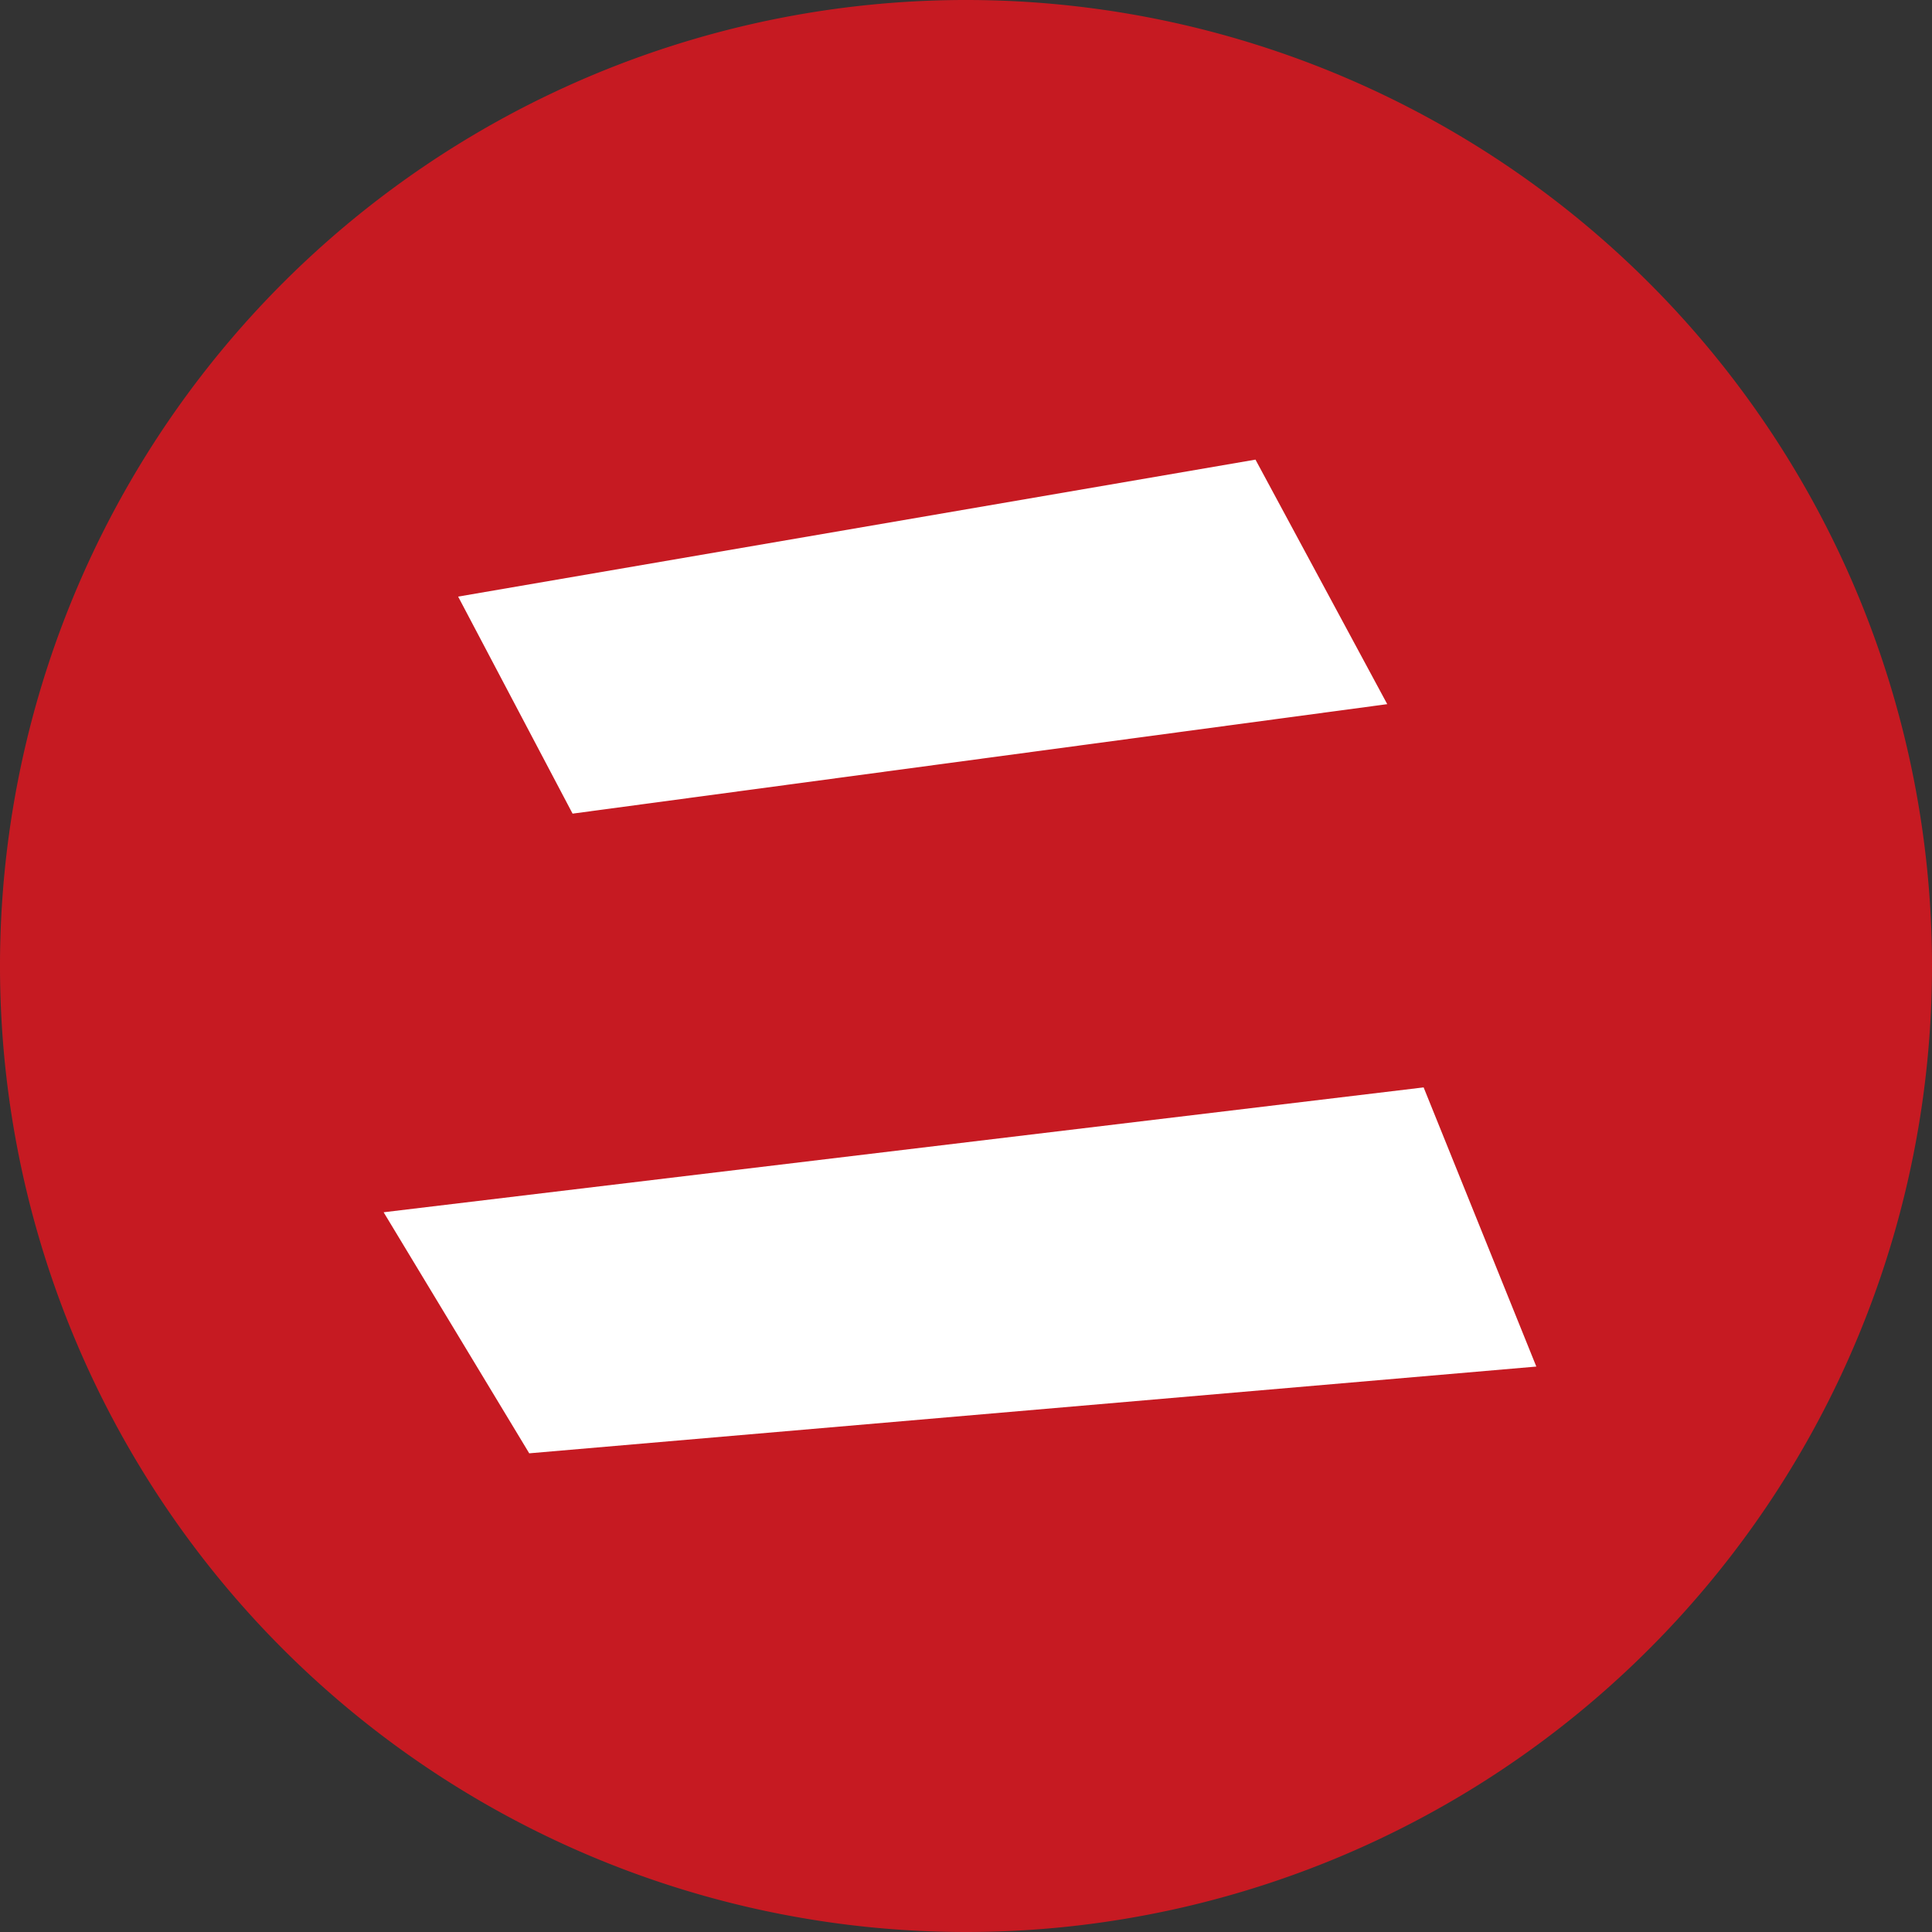
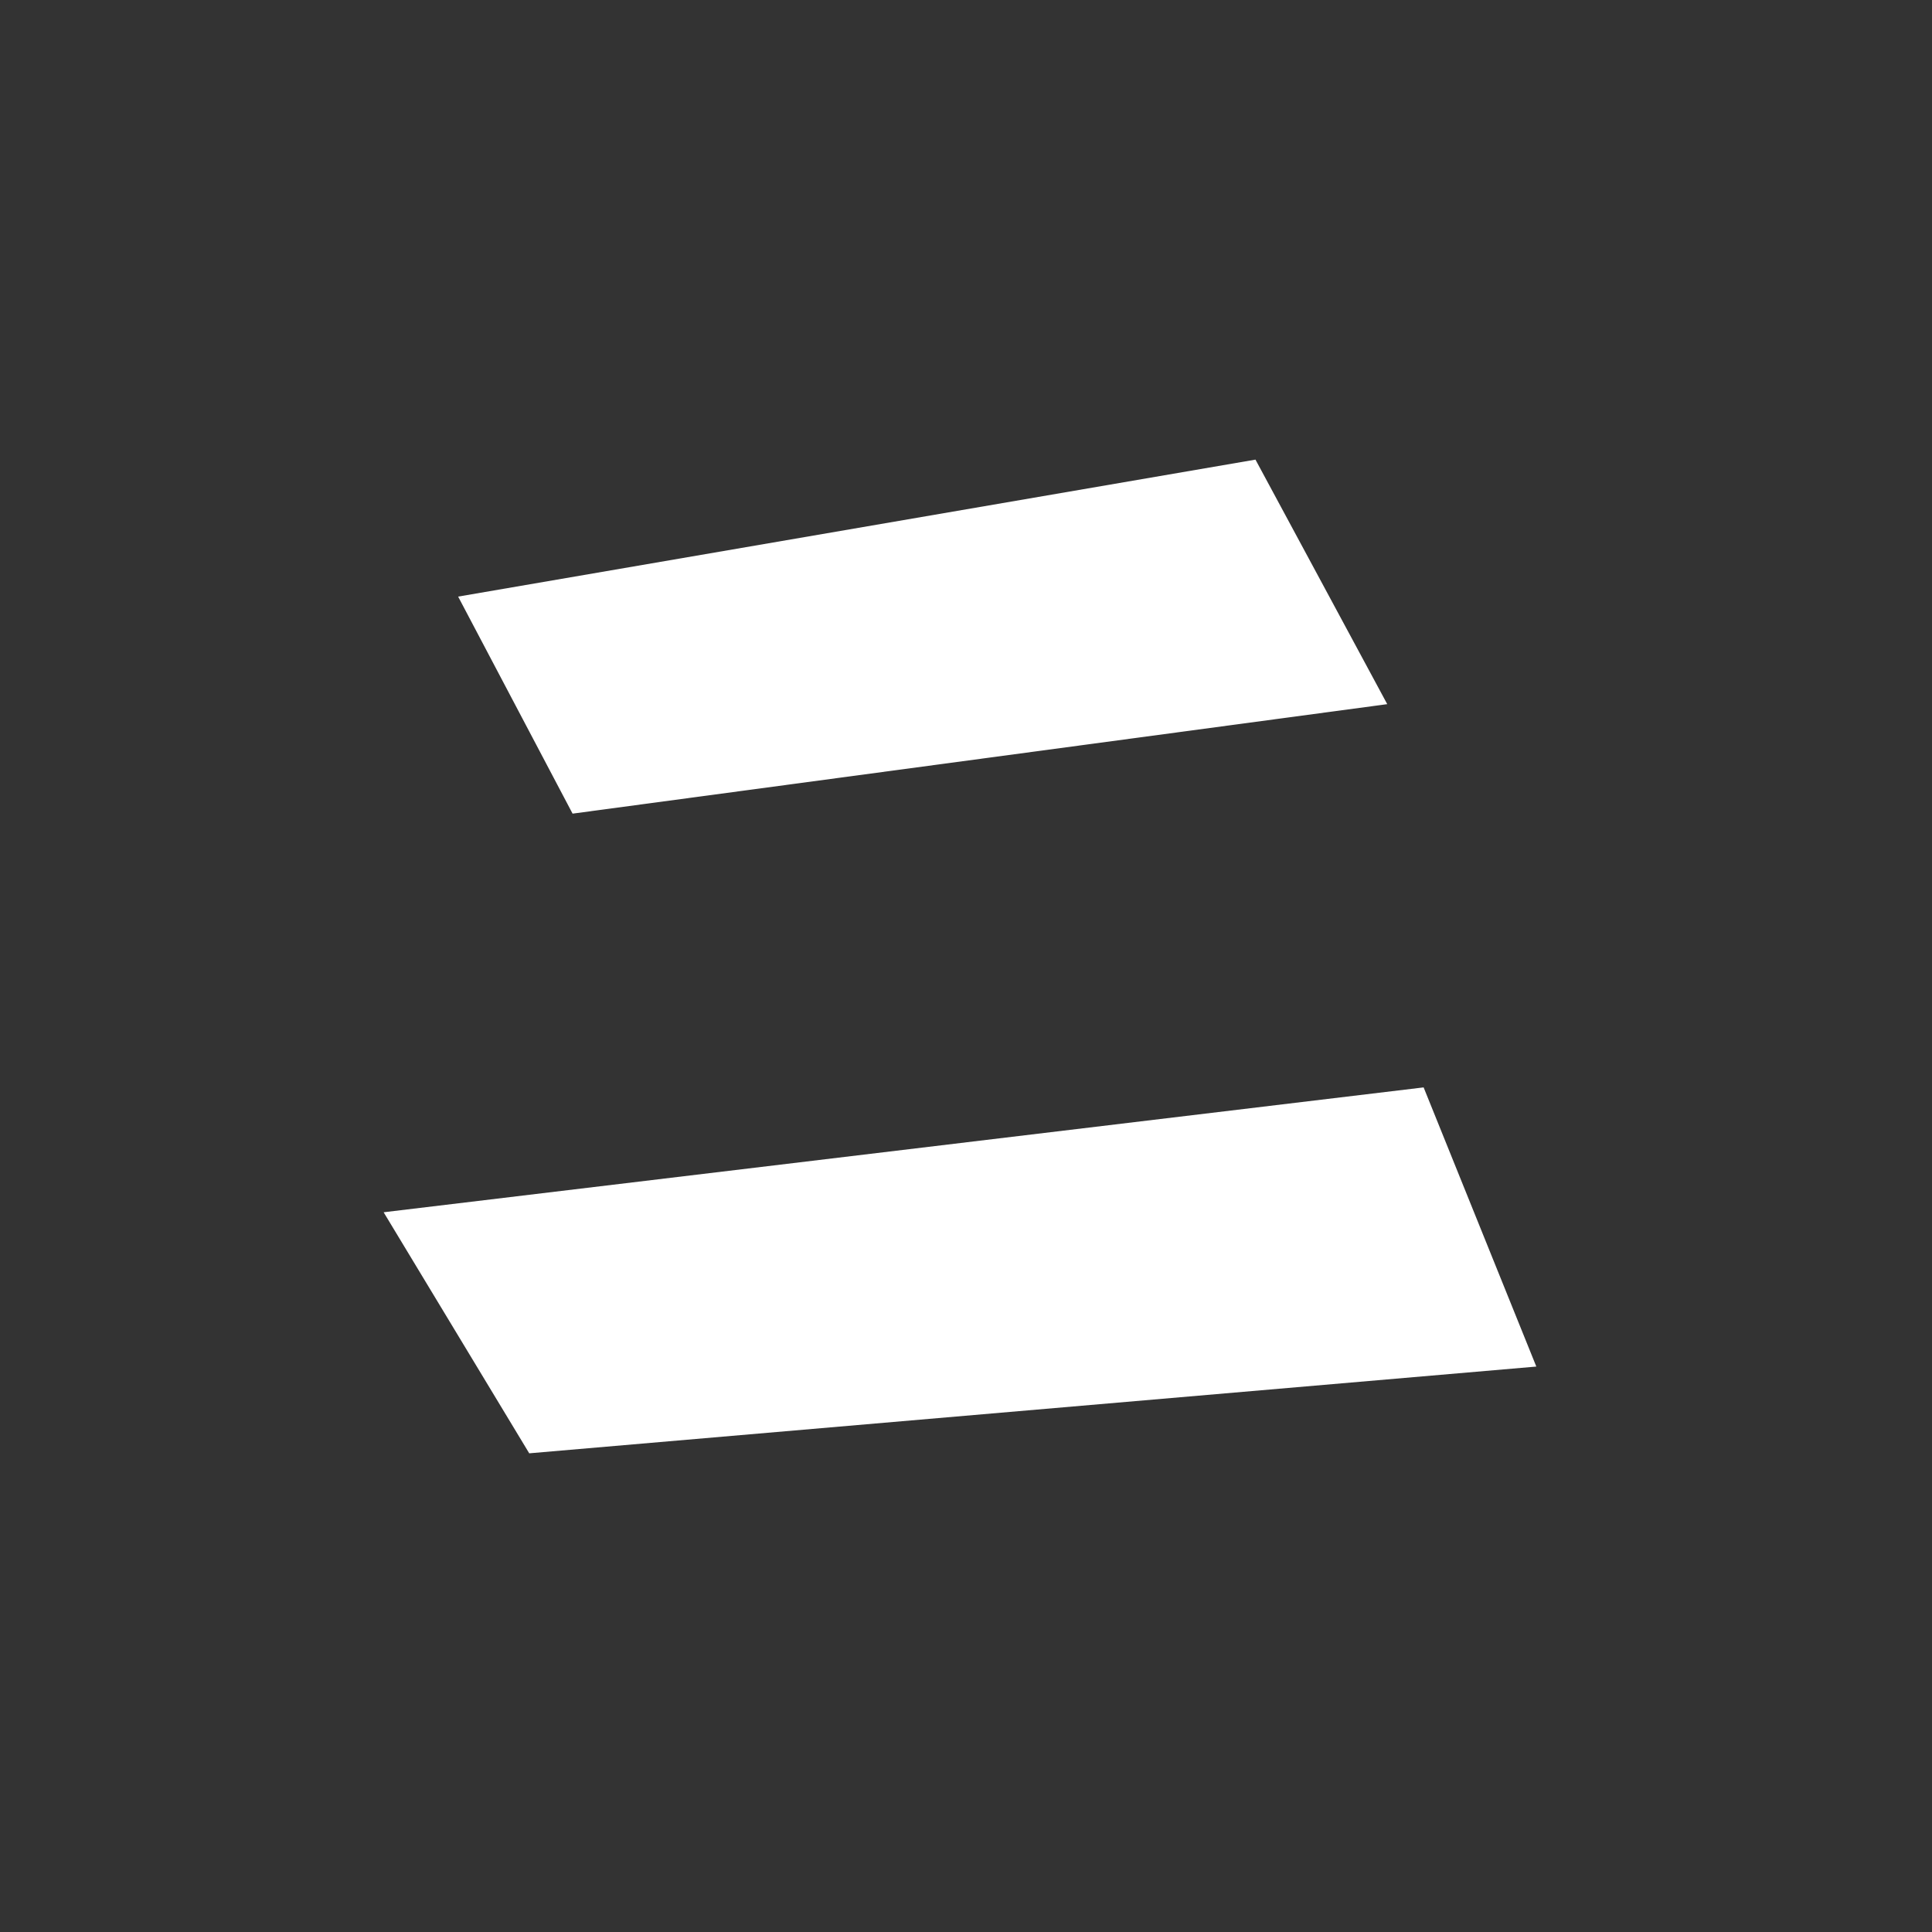
<svg xmlns="http://www.w3.org/2000/svg" width="30" height="30" viewBox="0 0 30 30">
  <rect x="0" y="0" width="30" height="30" fill="#333333" stroke="none" />
  <defs>
    <style>.a{fill:#c61a22;}.b{fill:#fff;}</style>
  </defs>
  <g transform="translate(0.01)">
    <g transform="translate(-0.01 0)">
-       <path class="a" d="M29.99,15A15,15,0,1,1,15.017,0,15,15,0,0,1,29.99,15Z" transform="translate(0.01 0)" />
      <path class="b" d="M20.109,16.743,4.471,18.09,2.21,14.347l16.149-1.939ZM17.794,6.457l-12.65,1.7L3.367,4.787,15.748,2.66Z" transform="translate(3.747 4.477)" />
    </g>
  </g>
</svg>